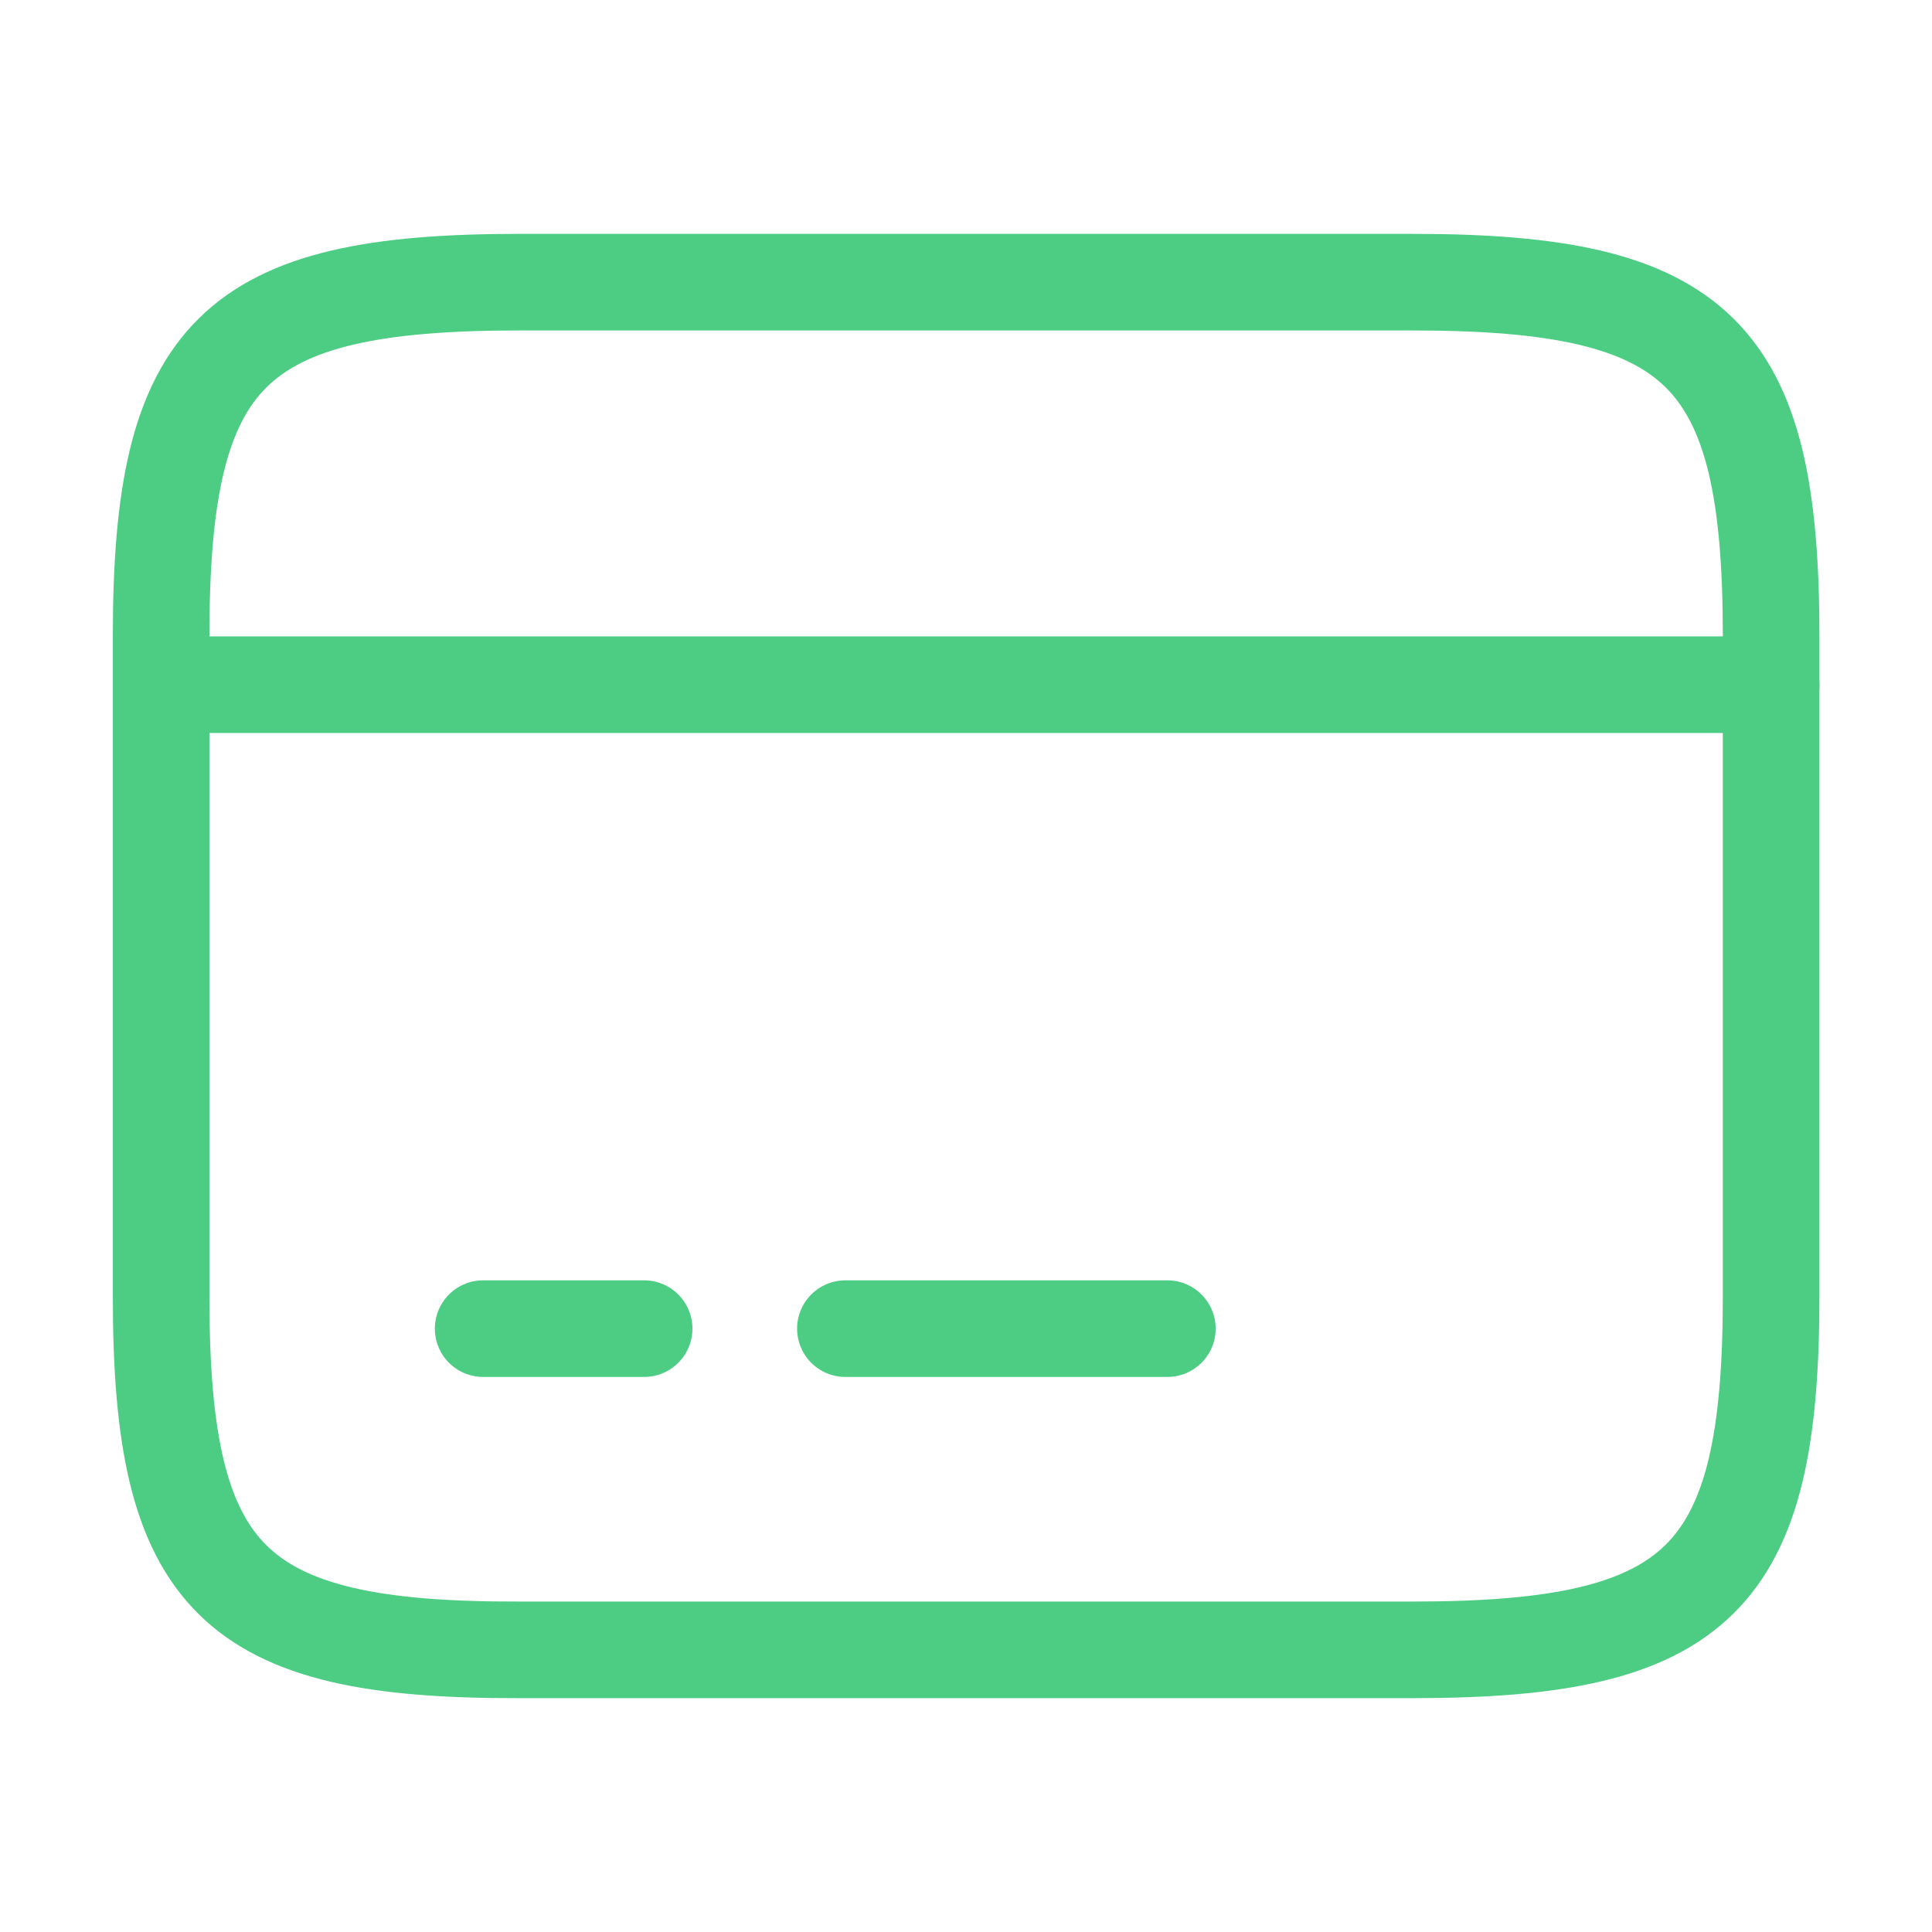
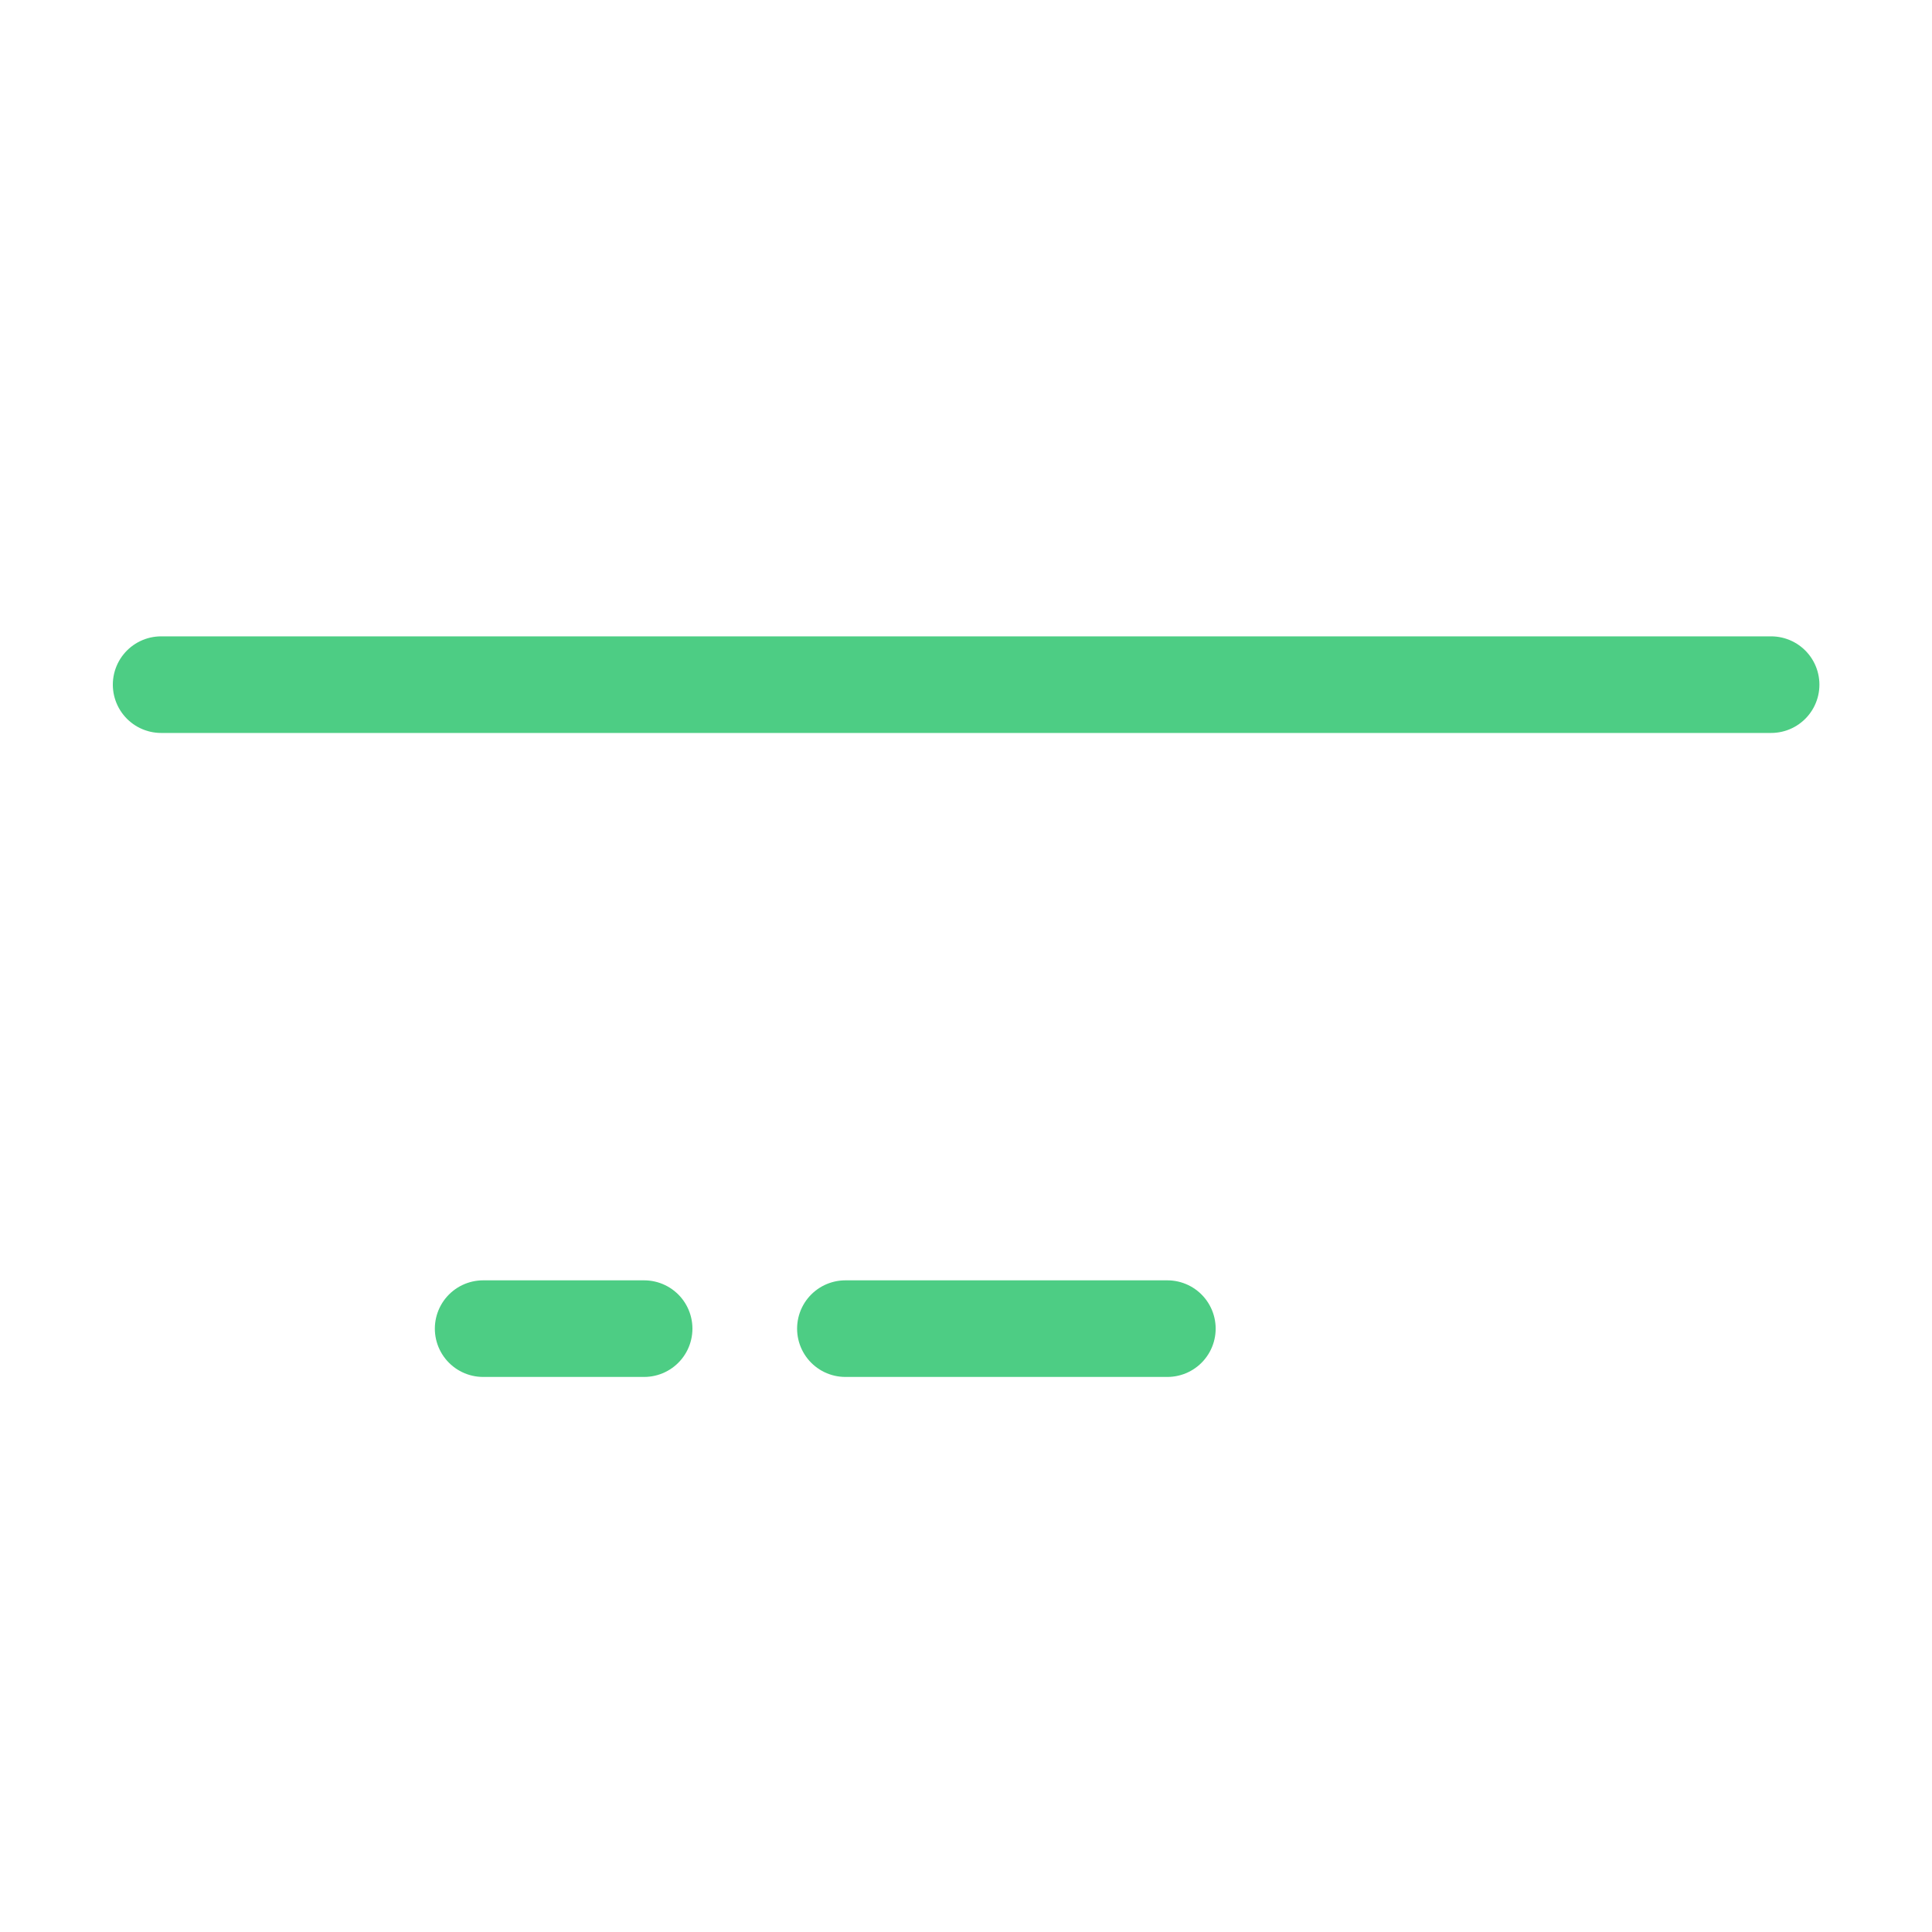
<svg xmlns="http://www.w3.org/2000/svg" width="40" height="40" viewBox="0 0 40 40" fill="none">
  <path d="M3.336 14.175H36.669M10.003 27.508H13.336M17.503 27.508H24.169" stroke="#4DCD84" stroke-width="2" stroke-miterlimit="10" stroke-linecap="round" stroke-linejoin="round" />
-   <path d="M10.736 5.842H29.253C35.186 5.842 36.669 7.308 36.669 13.158V26.842C36.669 32.692 35.186 34.158 29.269 34.158H10.736C4.819 34.175 3.336 32.708 3.336 26.858V13.158C3.336 7.308 4.819 5.842 10.736 5.842Z" stroke="#4DCD84" stroke-width="2" stroke-linecap="round" stroke-linejoin="round" />
</svg>